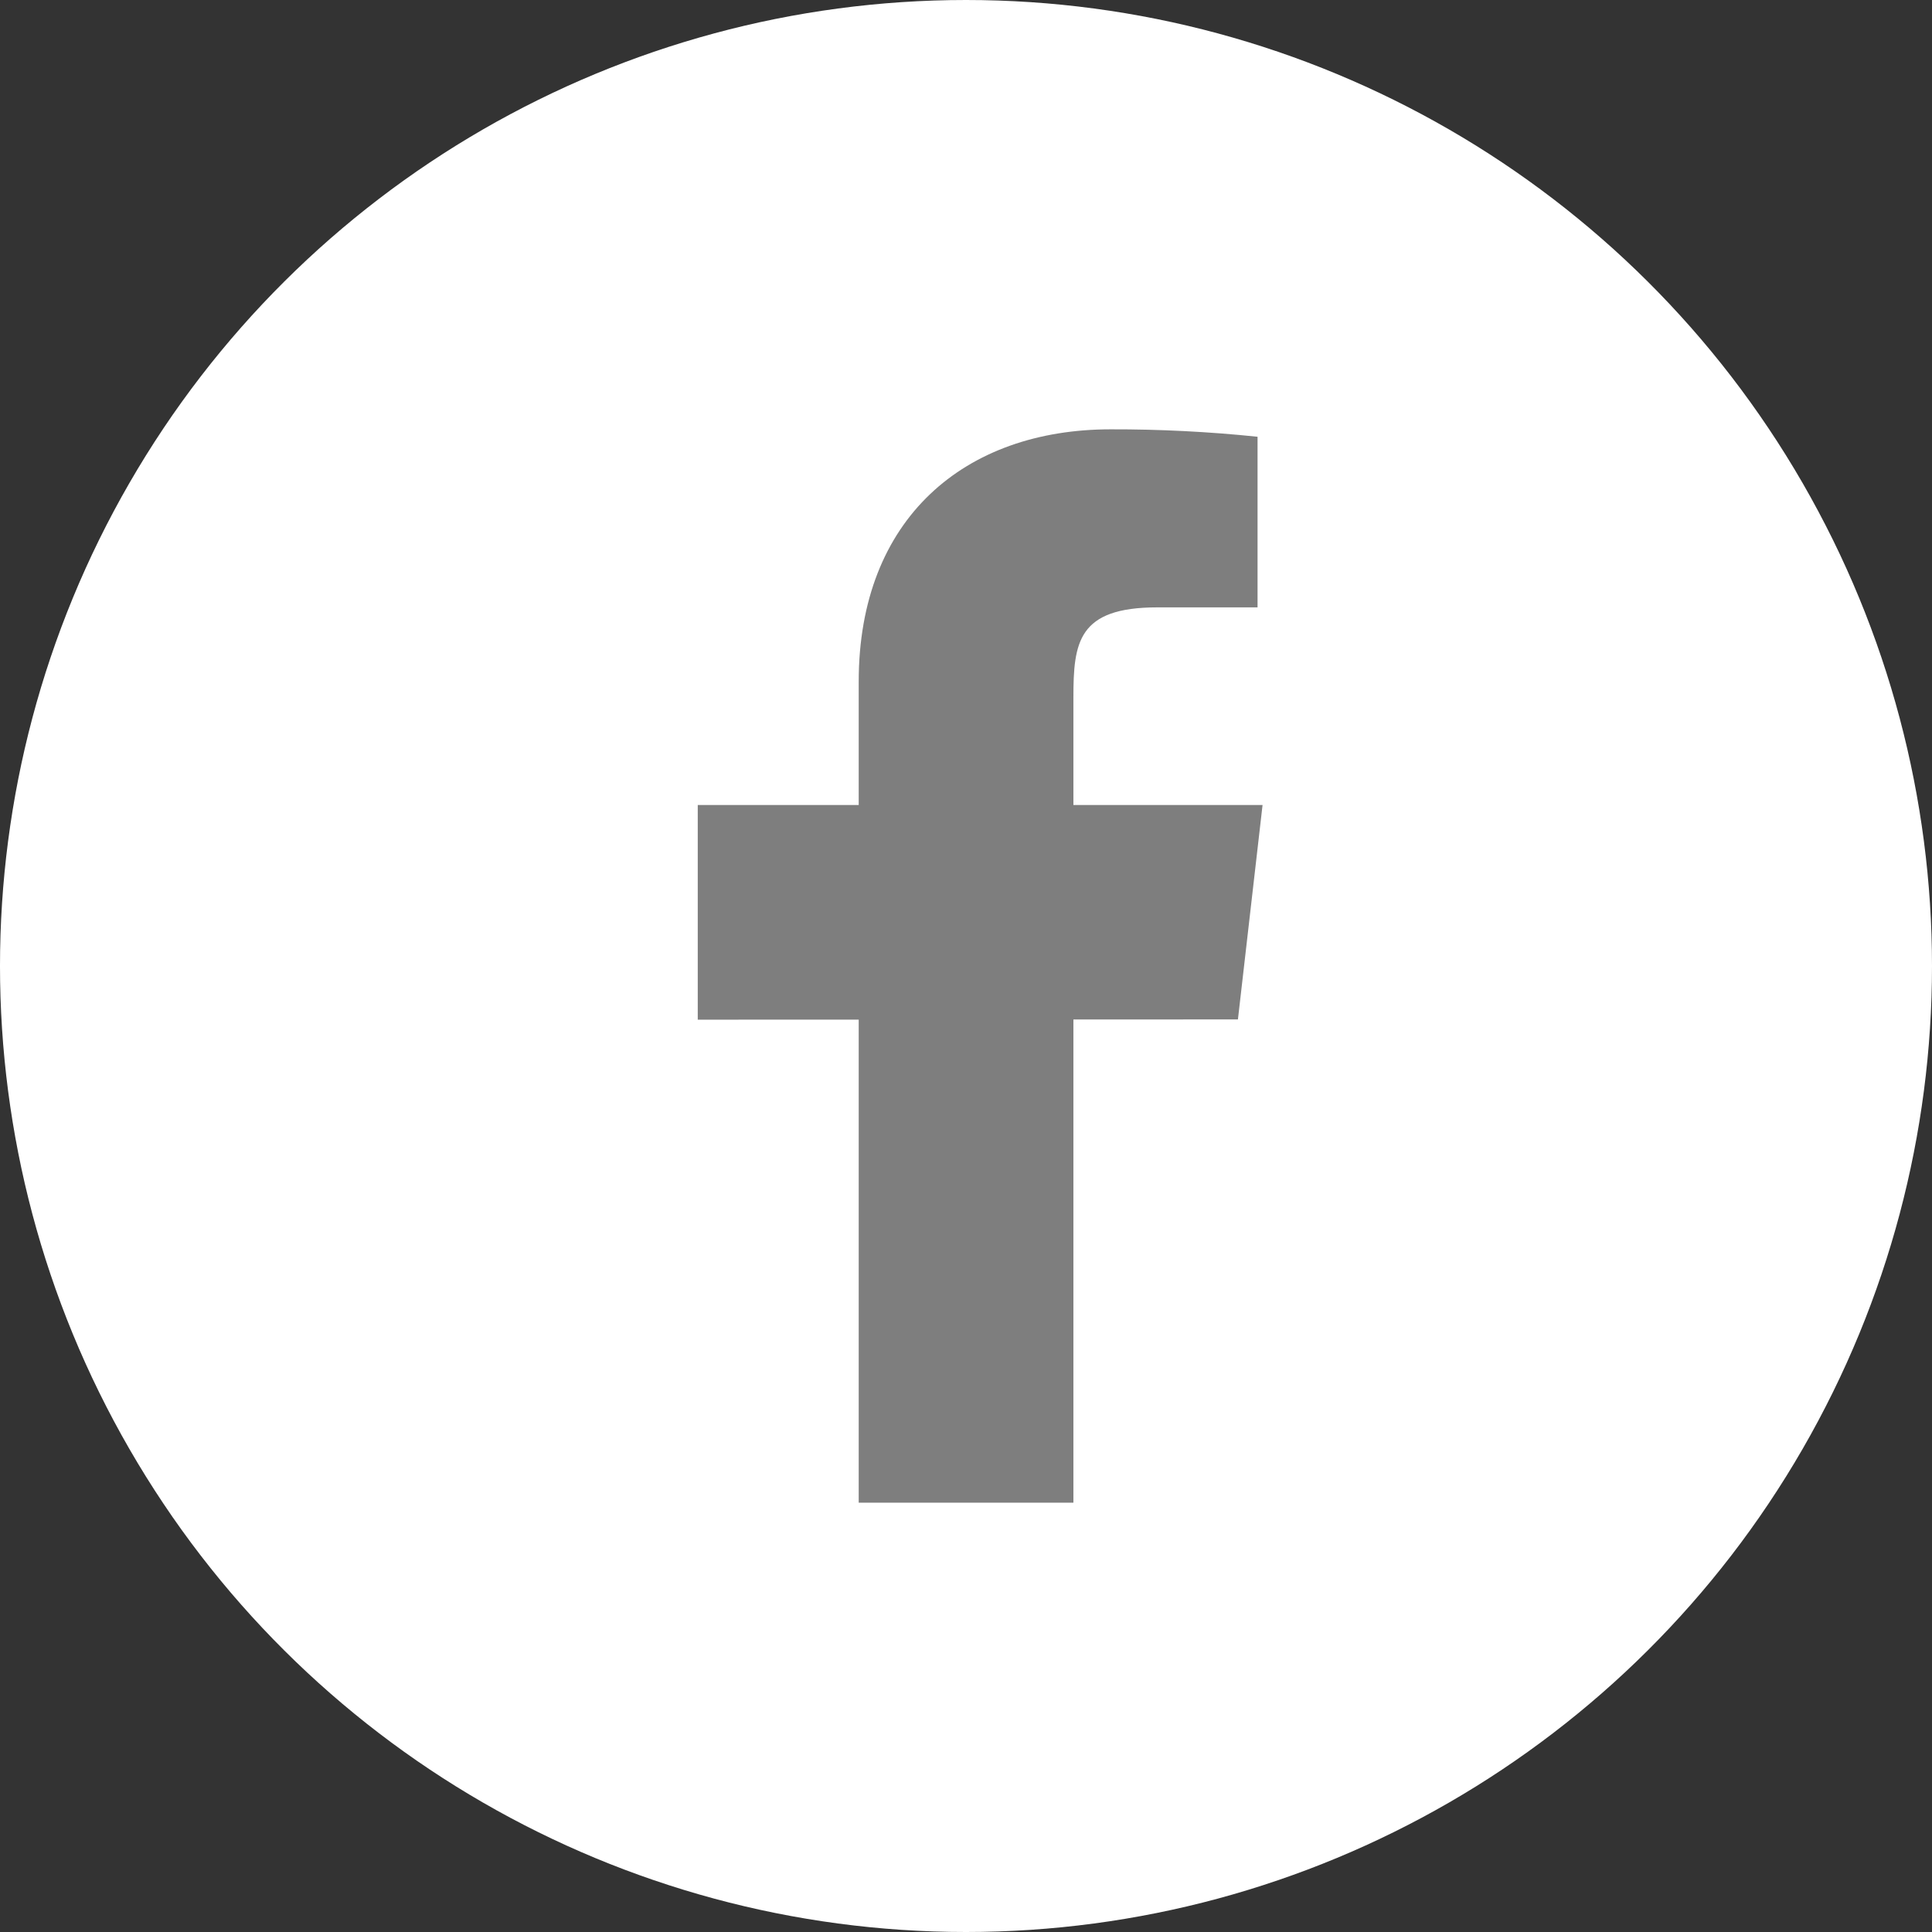
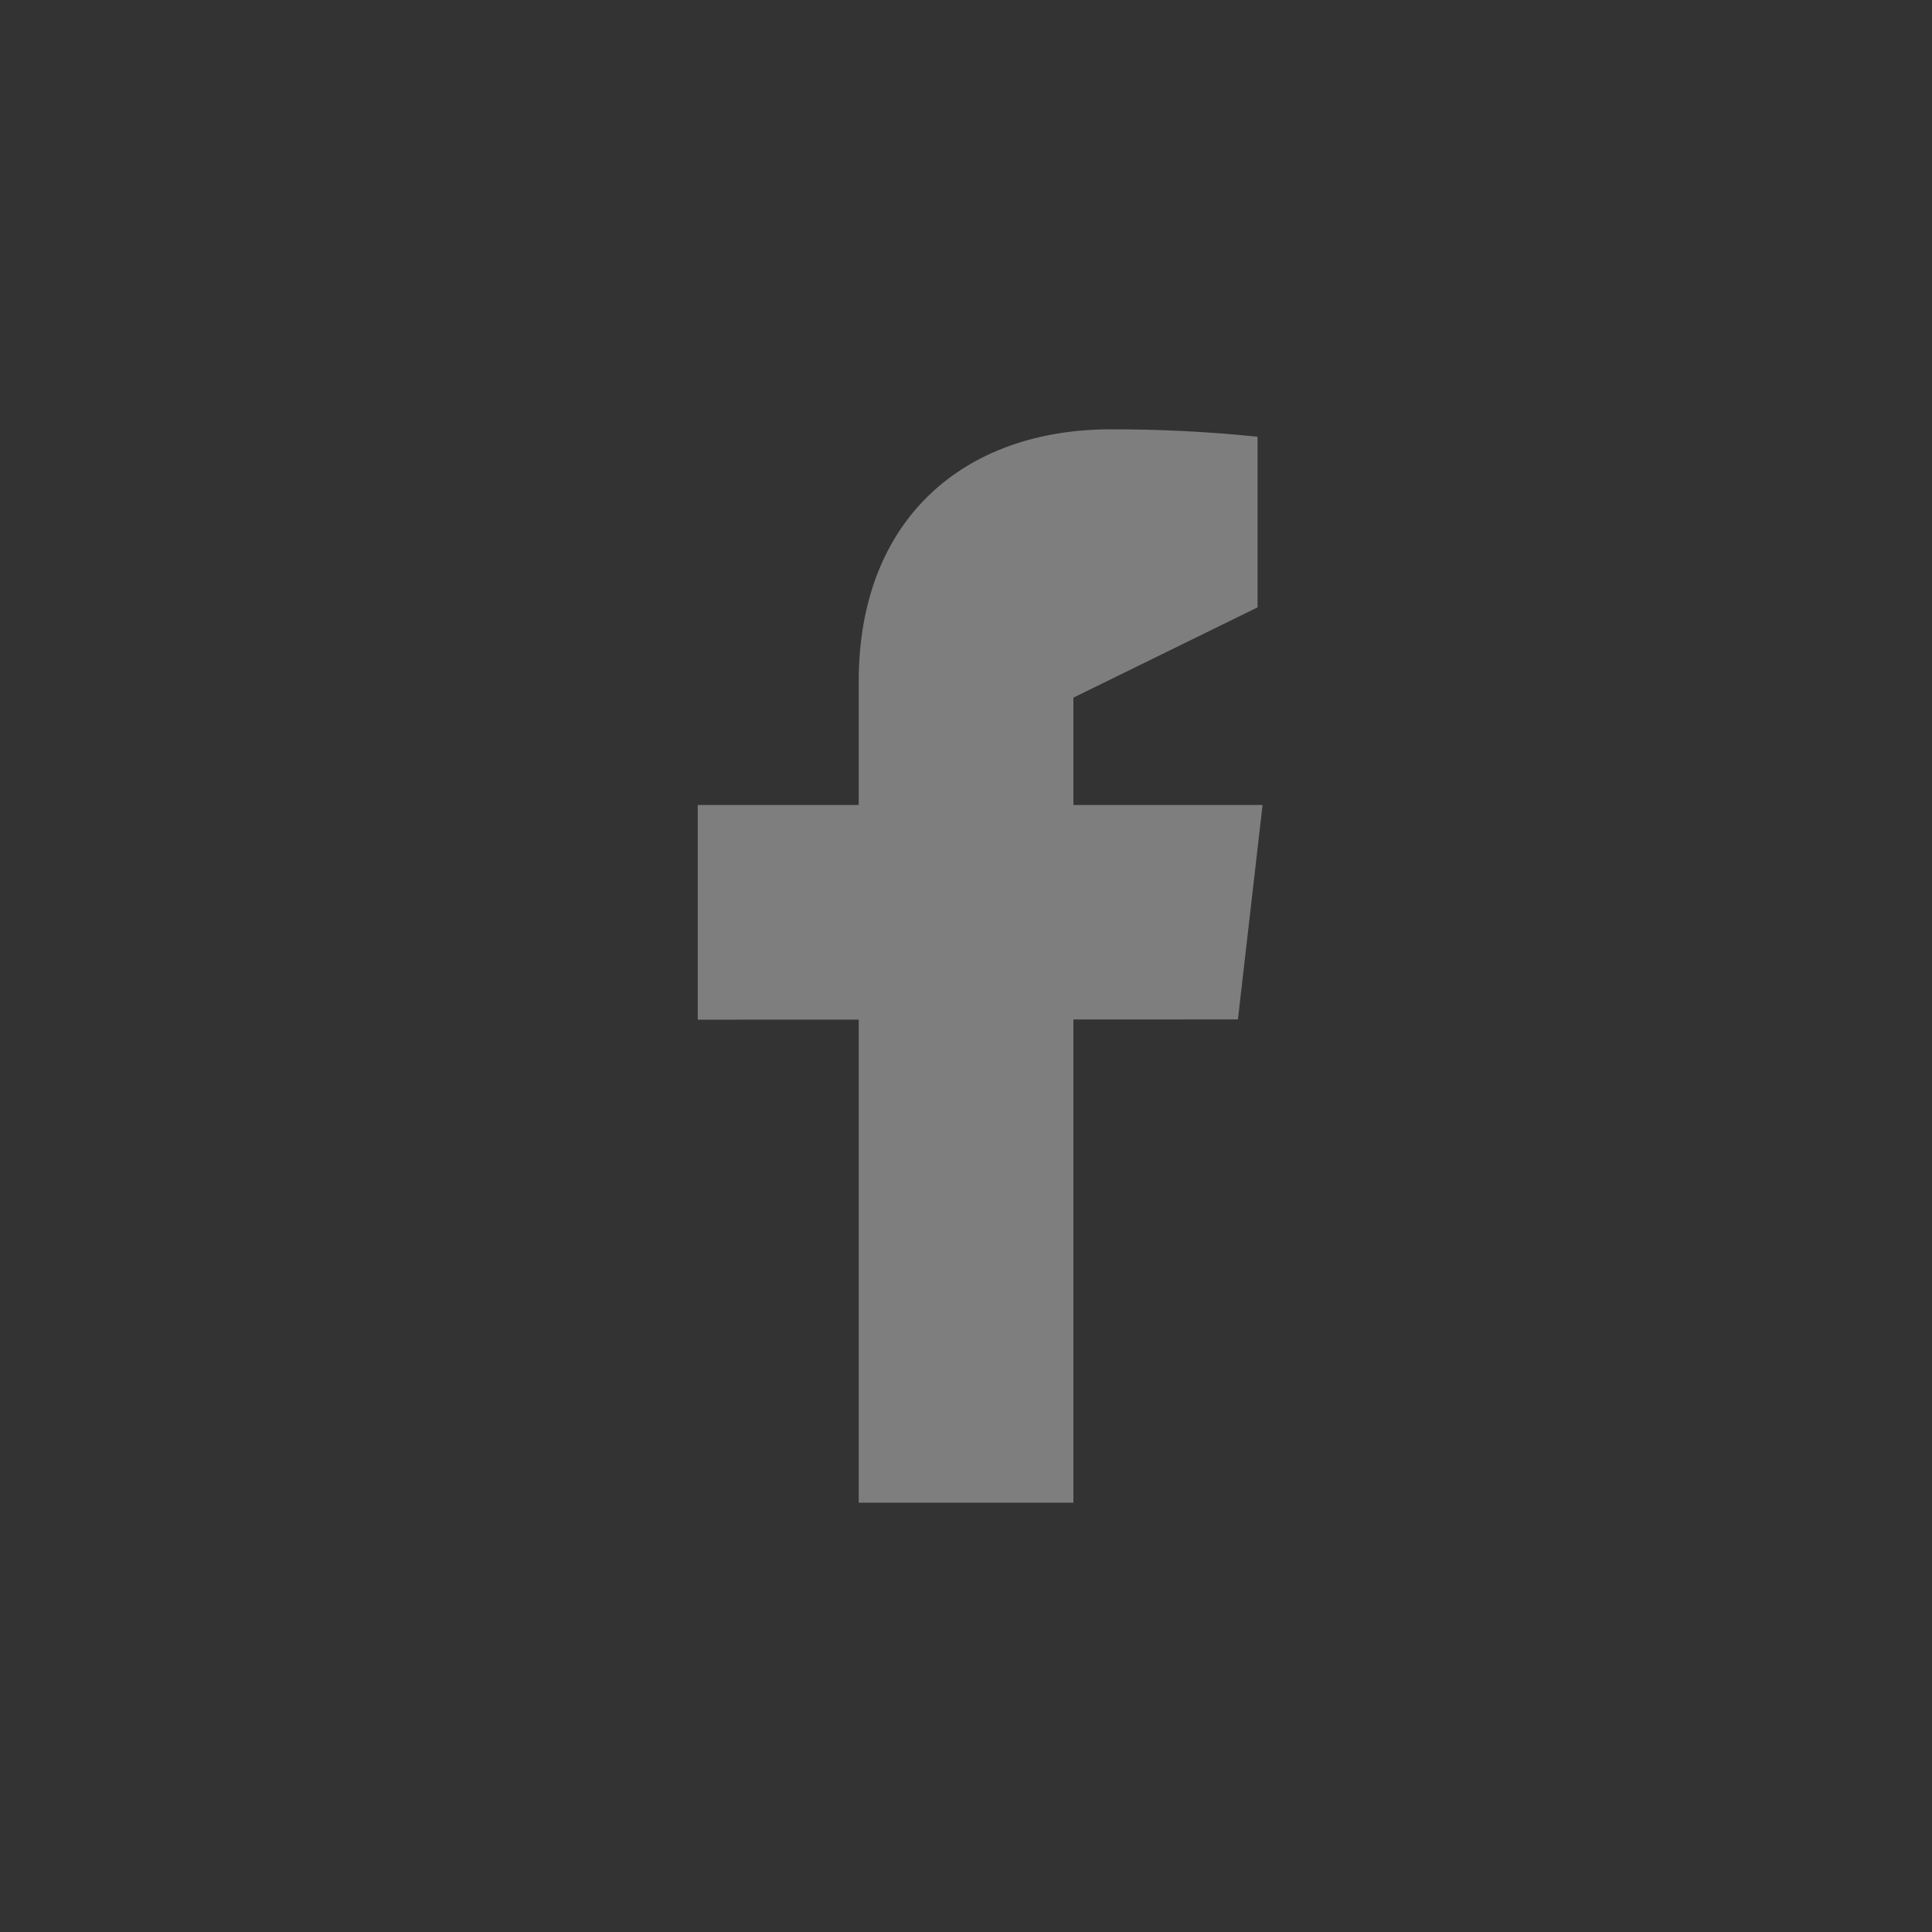
<svg xmlns="http://www.w3.org/2000/svg" width="32" height="32" viewBox="0 0 32 32" fill="none">
  <rect x="0" y="0" width="32" height="32" fill="#333333" stroke="none" />
  <g clip-path="url(#clip0)">
-     <ellipse rx="16" ry="16" transform="matrix(9.93477e-08 -1 -1 -9.93477e-08 16 16)" fill="white" />
-     <path d="M20.912 13.333L17.779 13.333L17.779 11.555C17.779 10.638 17.854 10.06 19.168 10.06L20.829 10.06V7.234C20.021 7.15 19.208 7.109 18.395 7.111C15.983 7.111 14.223 8.584 14.223 11.288L14.223 13.333L11.557 13.333L11.557 16.889L14.223 16.888L14.223 24.889L17.779 24.889L17.779 16.886L20.504 16.885L20.912 13.333Z" fill="#7E7E7E" />
+     <path d="M20.912 13.333L17.779 13.333L17.779 11.555L20.829 10.06V7.234C20.021 7.15 19.208 7.109 18.395 7.111C15.983 7.111 14.223 8.584 14.223 11.288L14.223 13.333L11.557 13.333L11.557 16.889L14.223 16.888L14.223 24.889L17.779 24.889L17.779 16.886L20.504 16.885L20.912 13.333Z" fill="#7E7E7E" />
  </g>
  <defs>
    <clipPath id="clip0">
      <rect width="32" height="32" fill="white" transform="matrix(-1.19249e-08 1 1 1.19249e-08 0 0)" />
    </clipPath>
  </defs>
</svg>